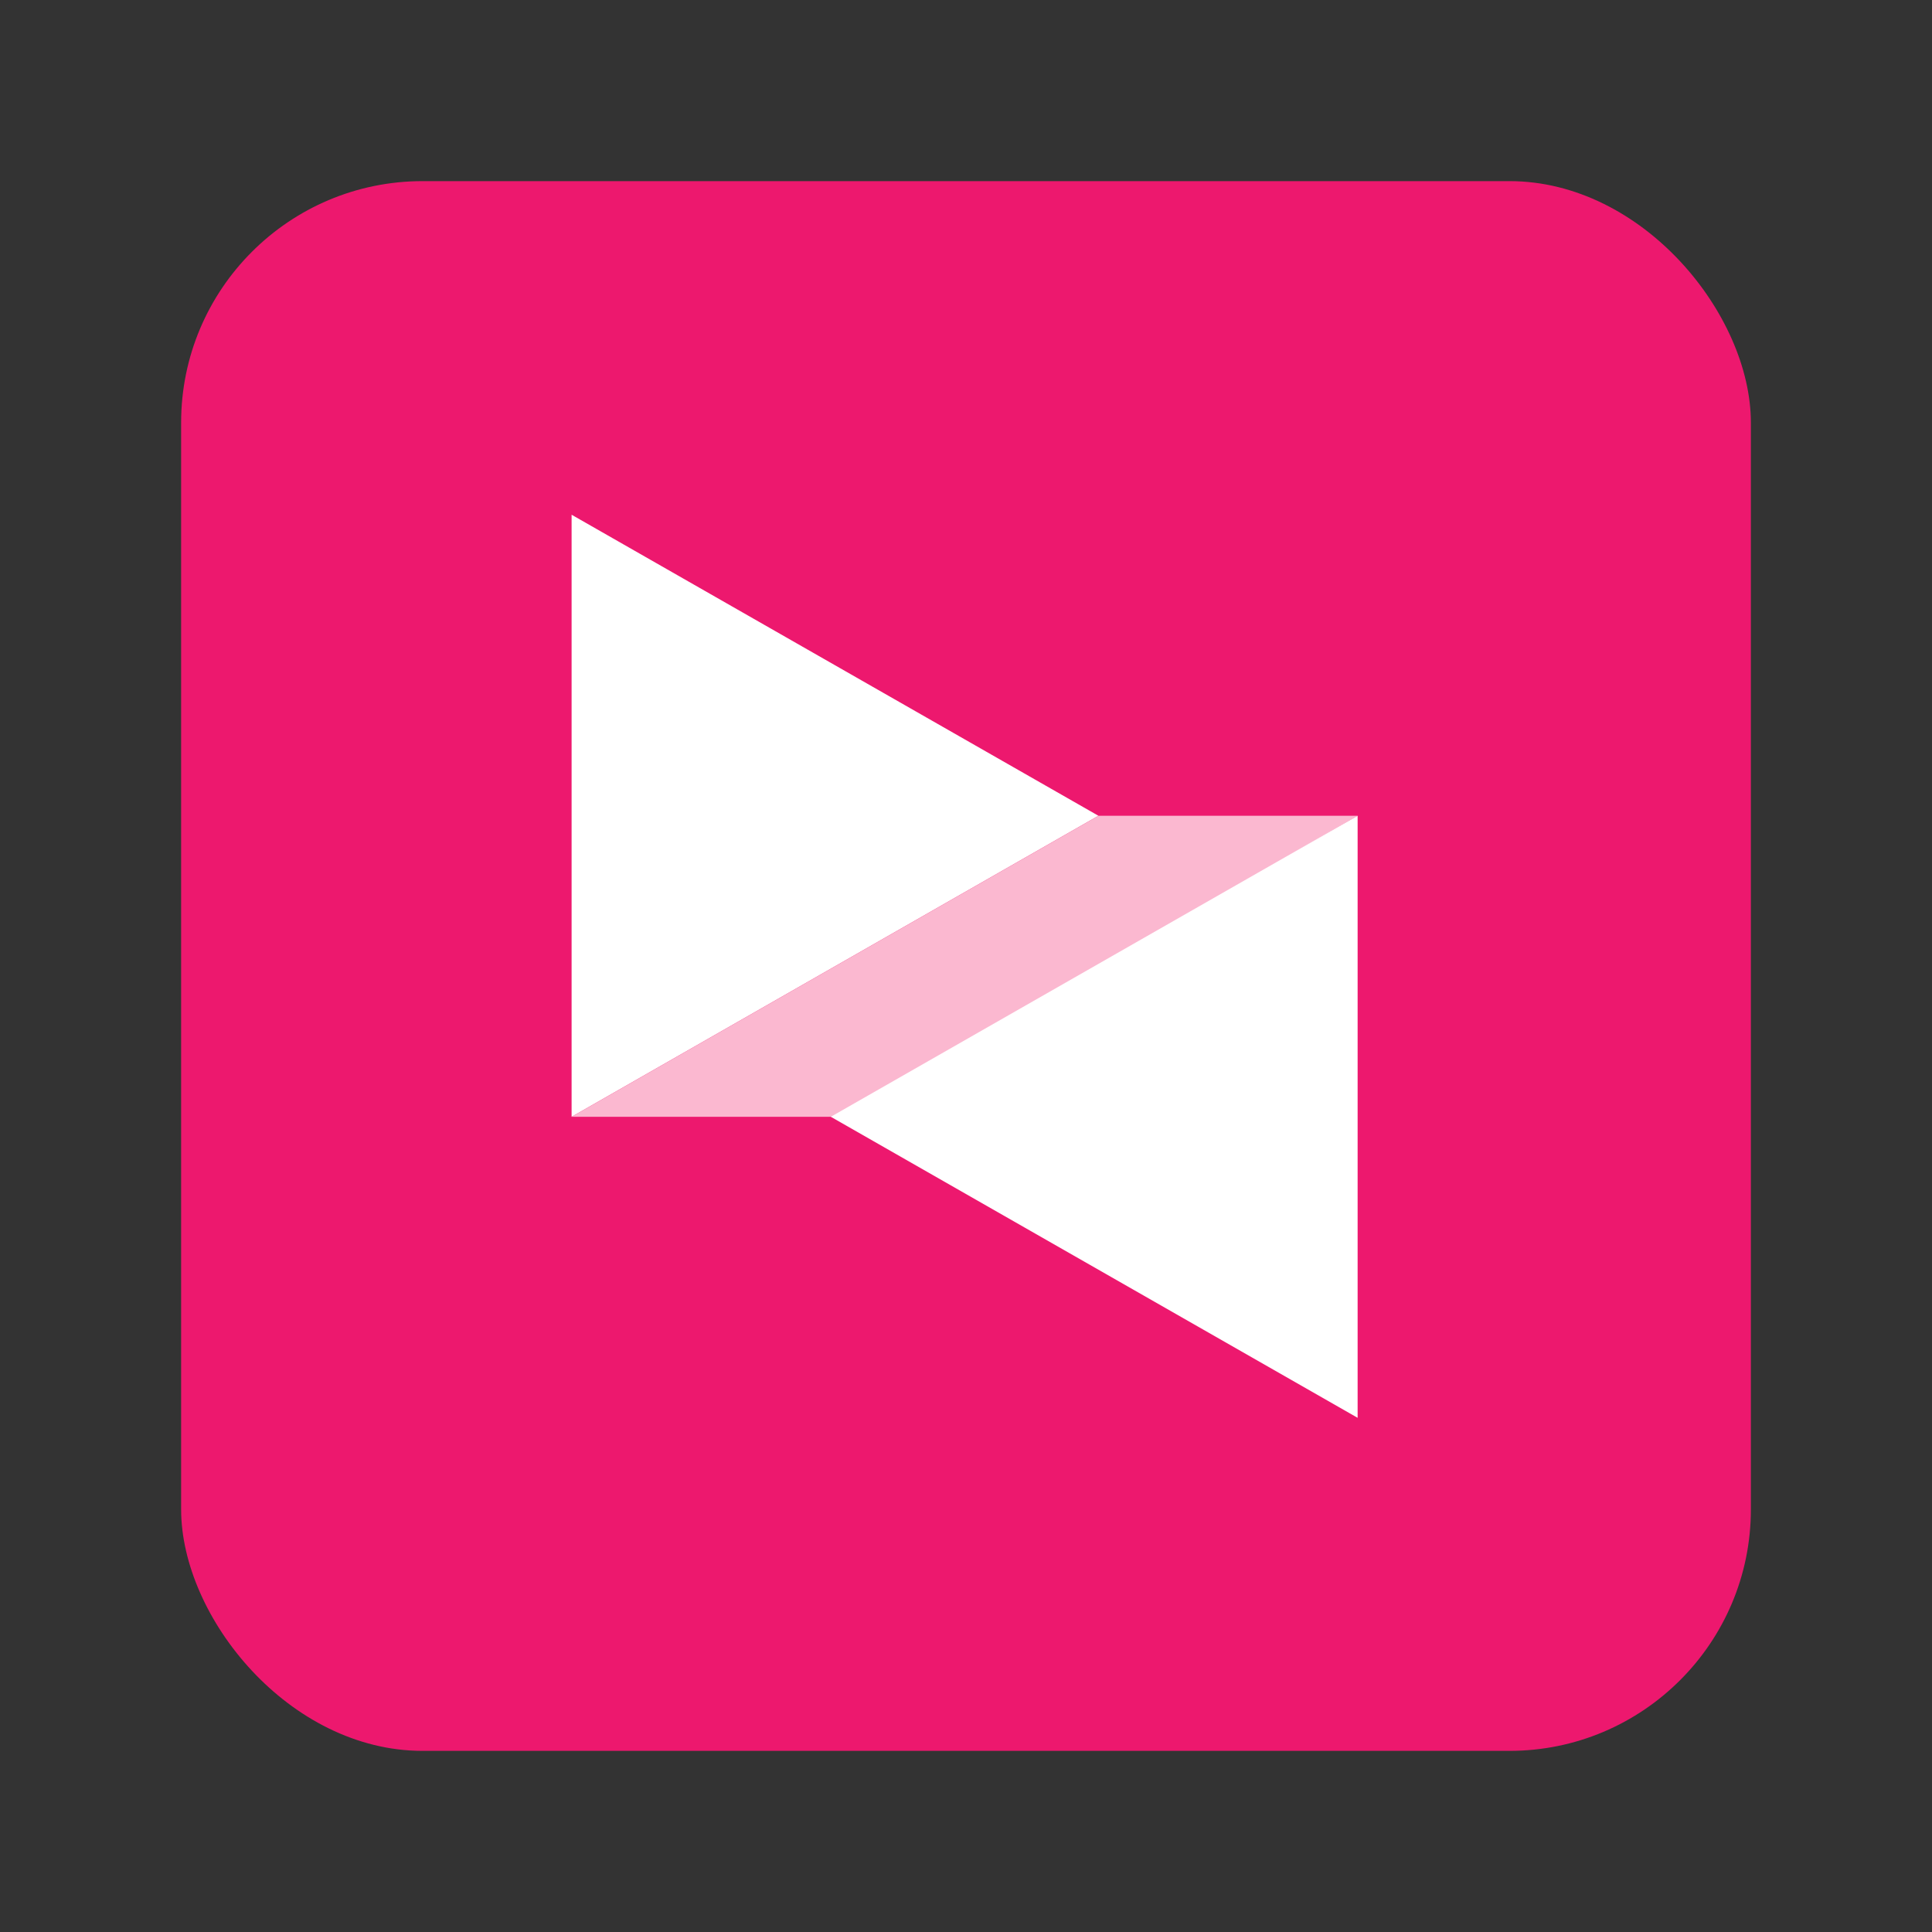
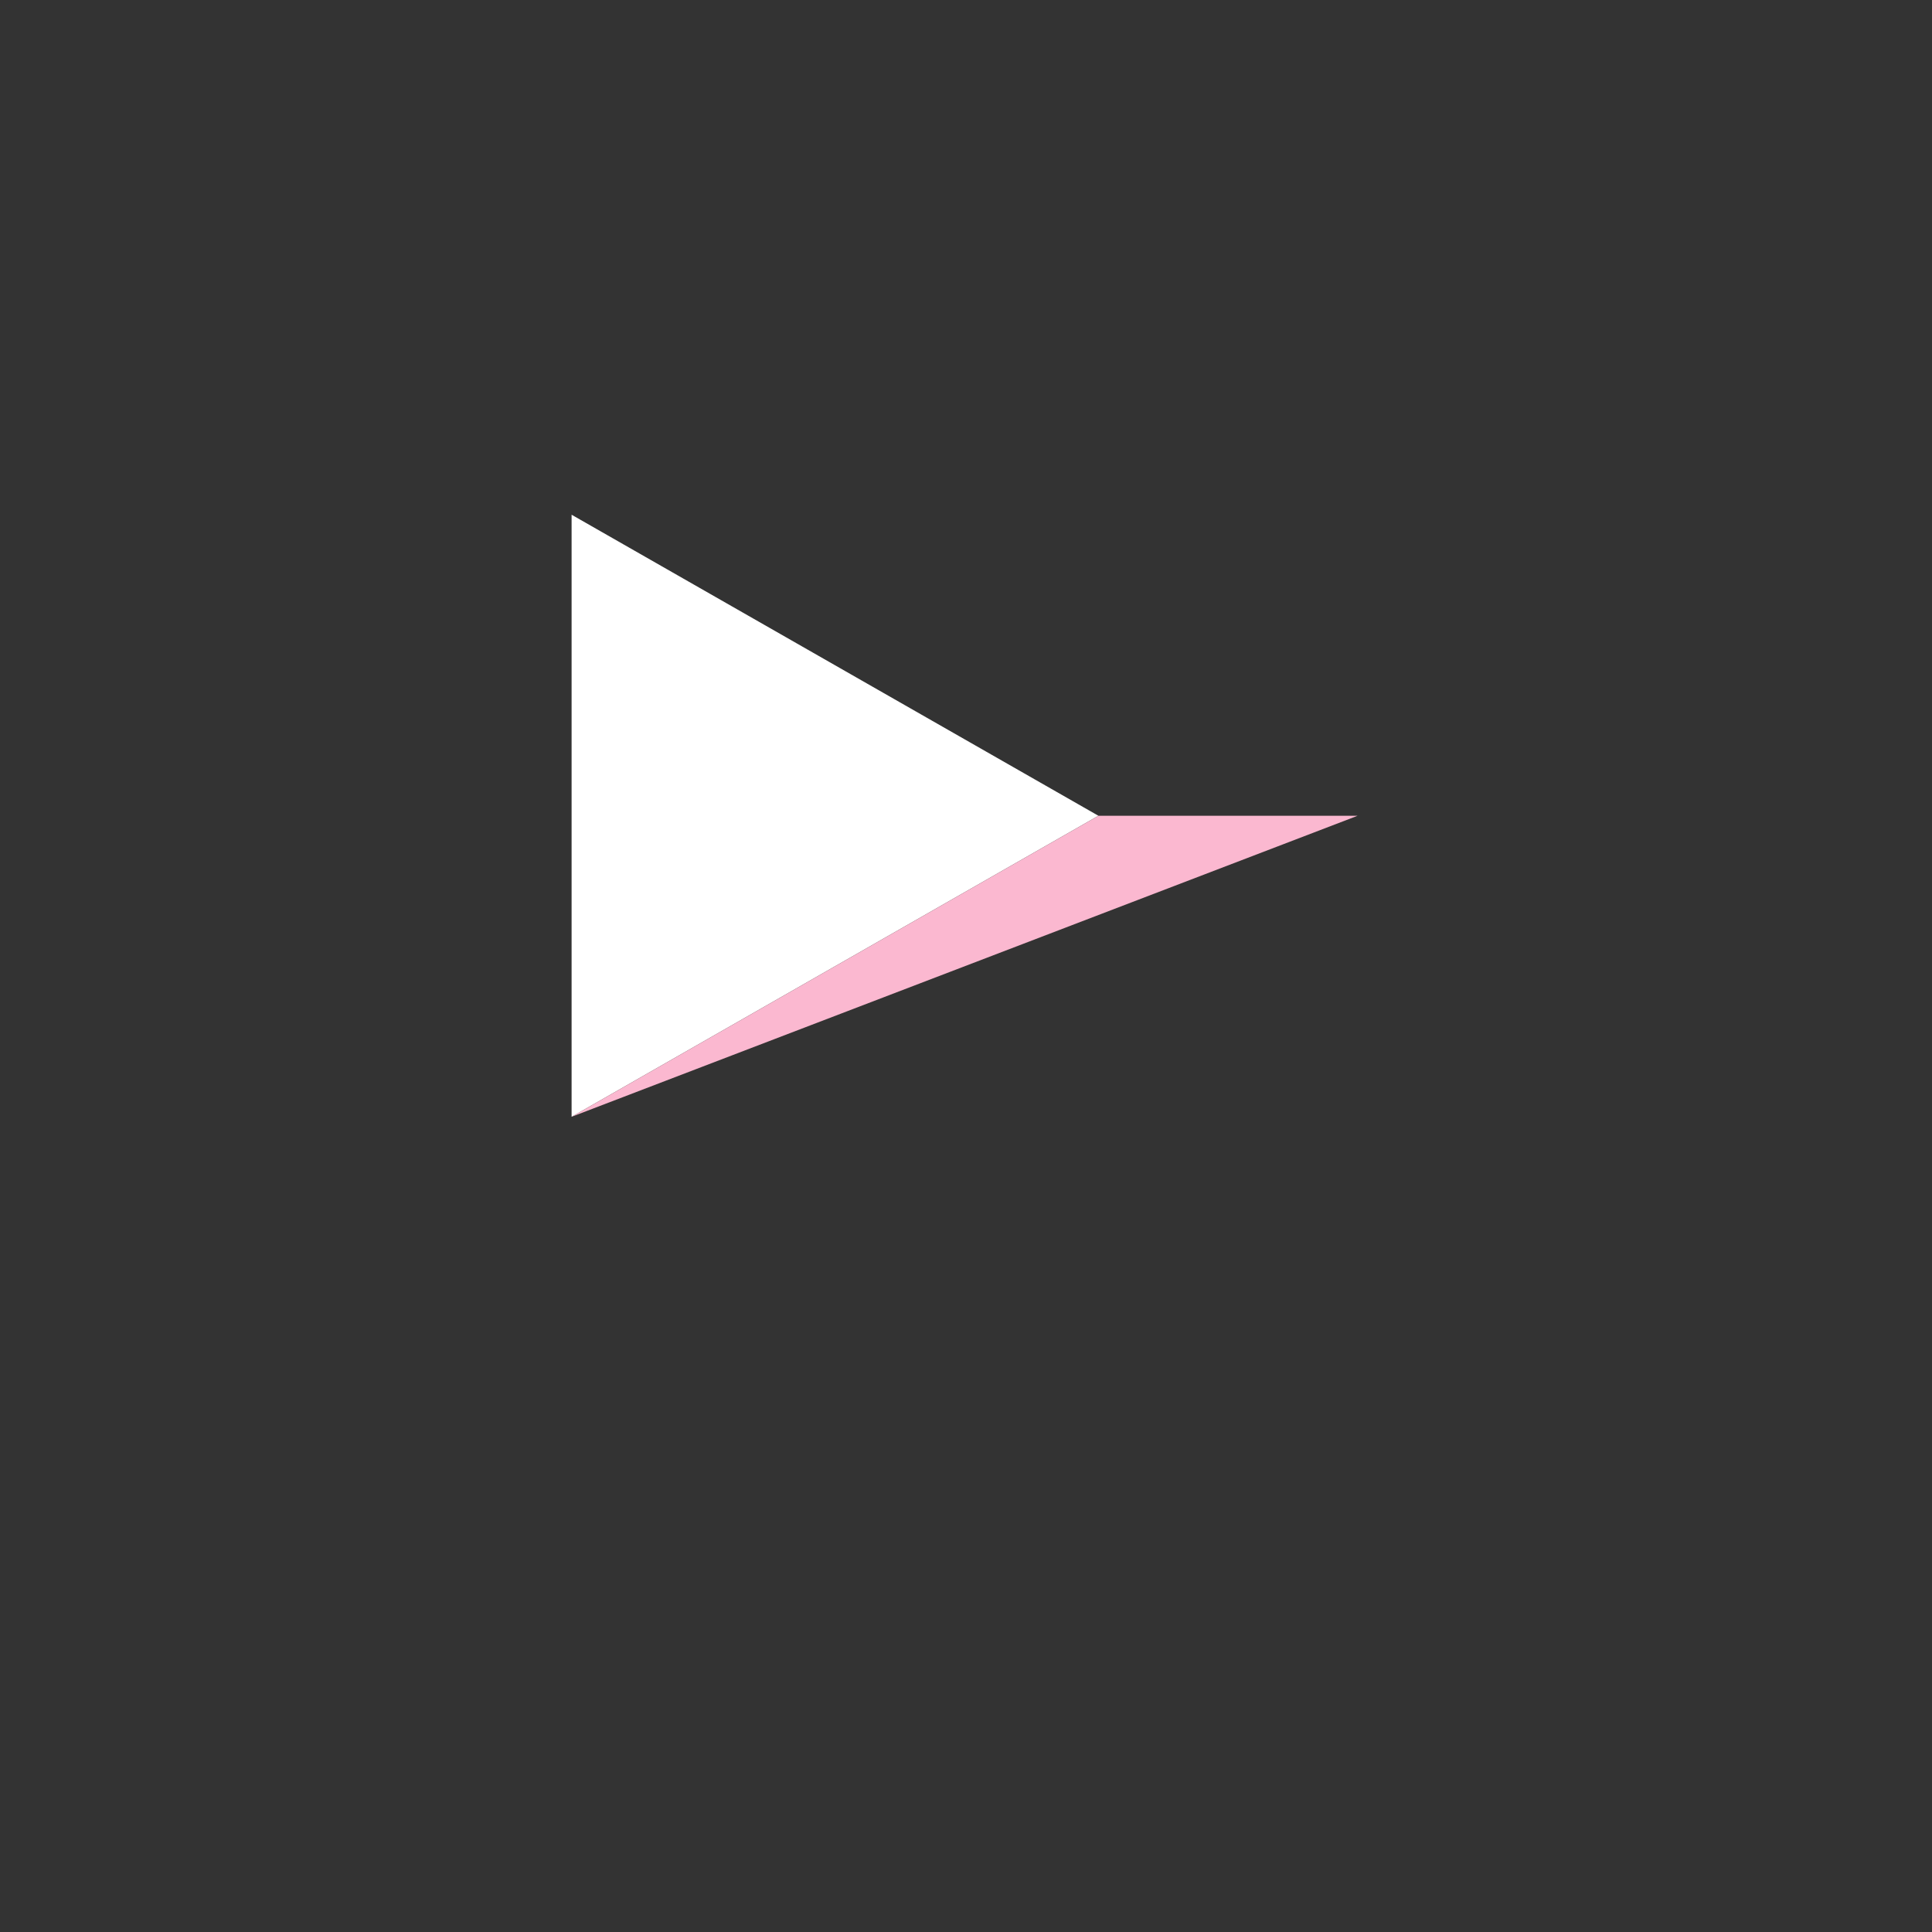
<svg xmlns="http://www.w3.org/2000/svg" width="64" height="64">
  <rect width="100%" height="100%" fill="#333333" stroke="none" />
-   <rect width="52" height="52" x="6" y="6" fill="#ed186e" fill-rule="evenodd" rx="8" ry="8" style="paint-order:stroke fill markers" />
  <g stroke-linecap="round" stroke-linejoin="round" stroke-width="4">
    <path fill="#fff" d="M-160-30v70l63-36-63-36z" style="paint-order:stroke fill markers" transform="translate(63.255 25.915)scale(.277)" />
-     <path fill="#fbb8d0" d="m-160 40 63-36h31l-62 36z" style="paint-order:stroke fill markers" transform="translate(63.255 25.915)scale(.277)" />
-     <path fill="#fff" d="M-66 74V4l-63 36 63 36z" style="paint-order:stroke fill markers" transform="translate(63.255 25.915)scale(.277)" />
+     <path fill="#fbb8d0" d="m-160 40 63-36h31z" style="paint-order:stroke fill markers" transform="translate(63.255 25.915)scale(.277)" />
  </g>
</svg>